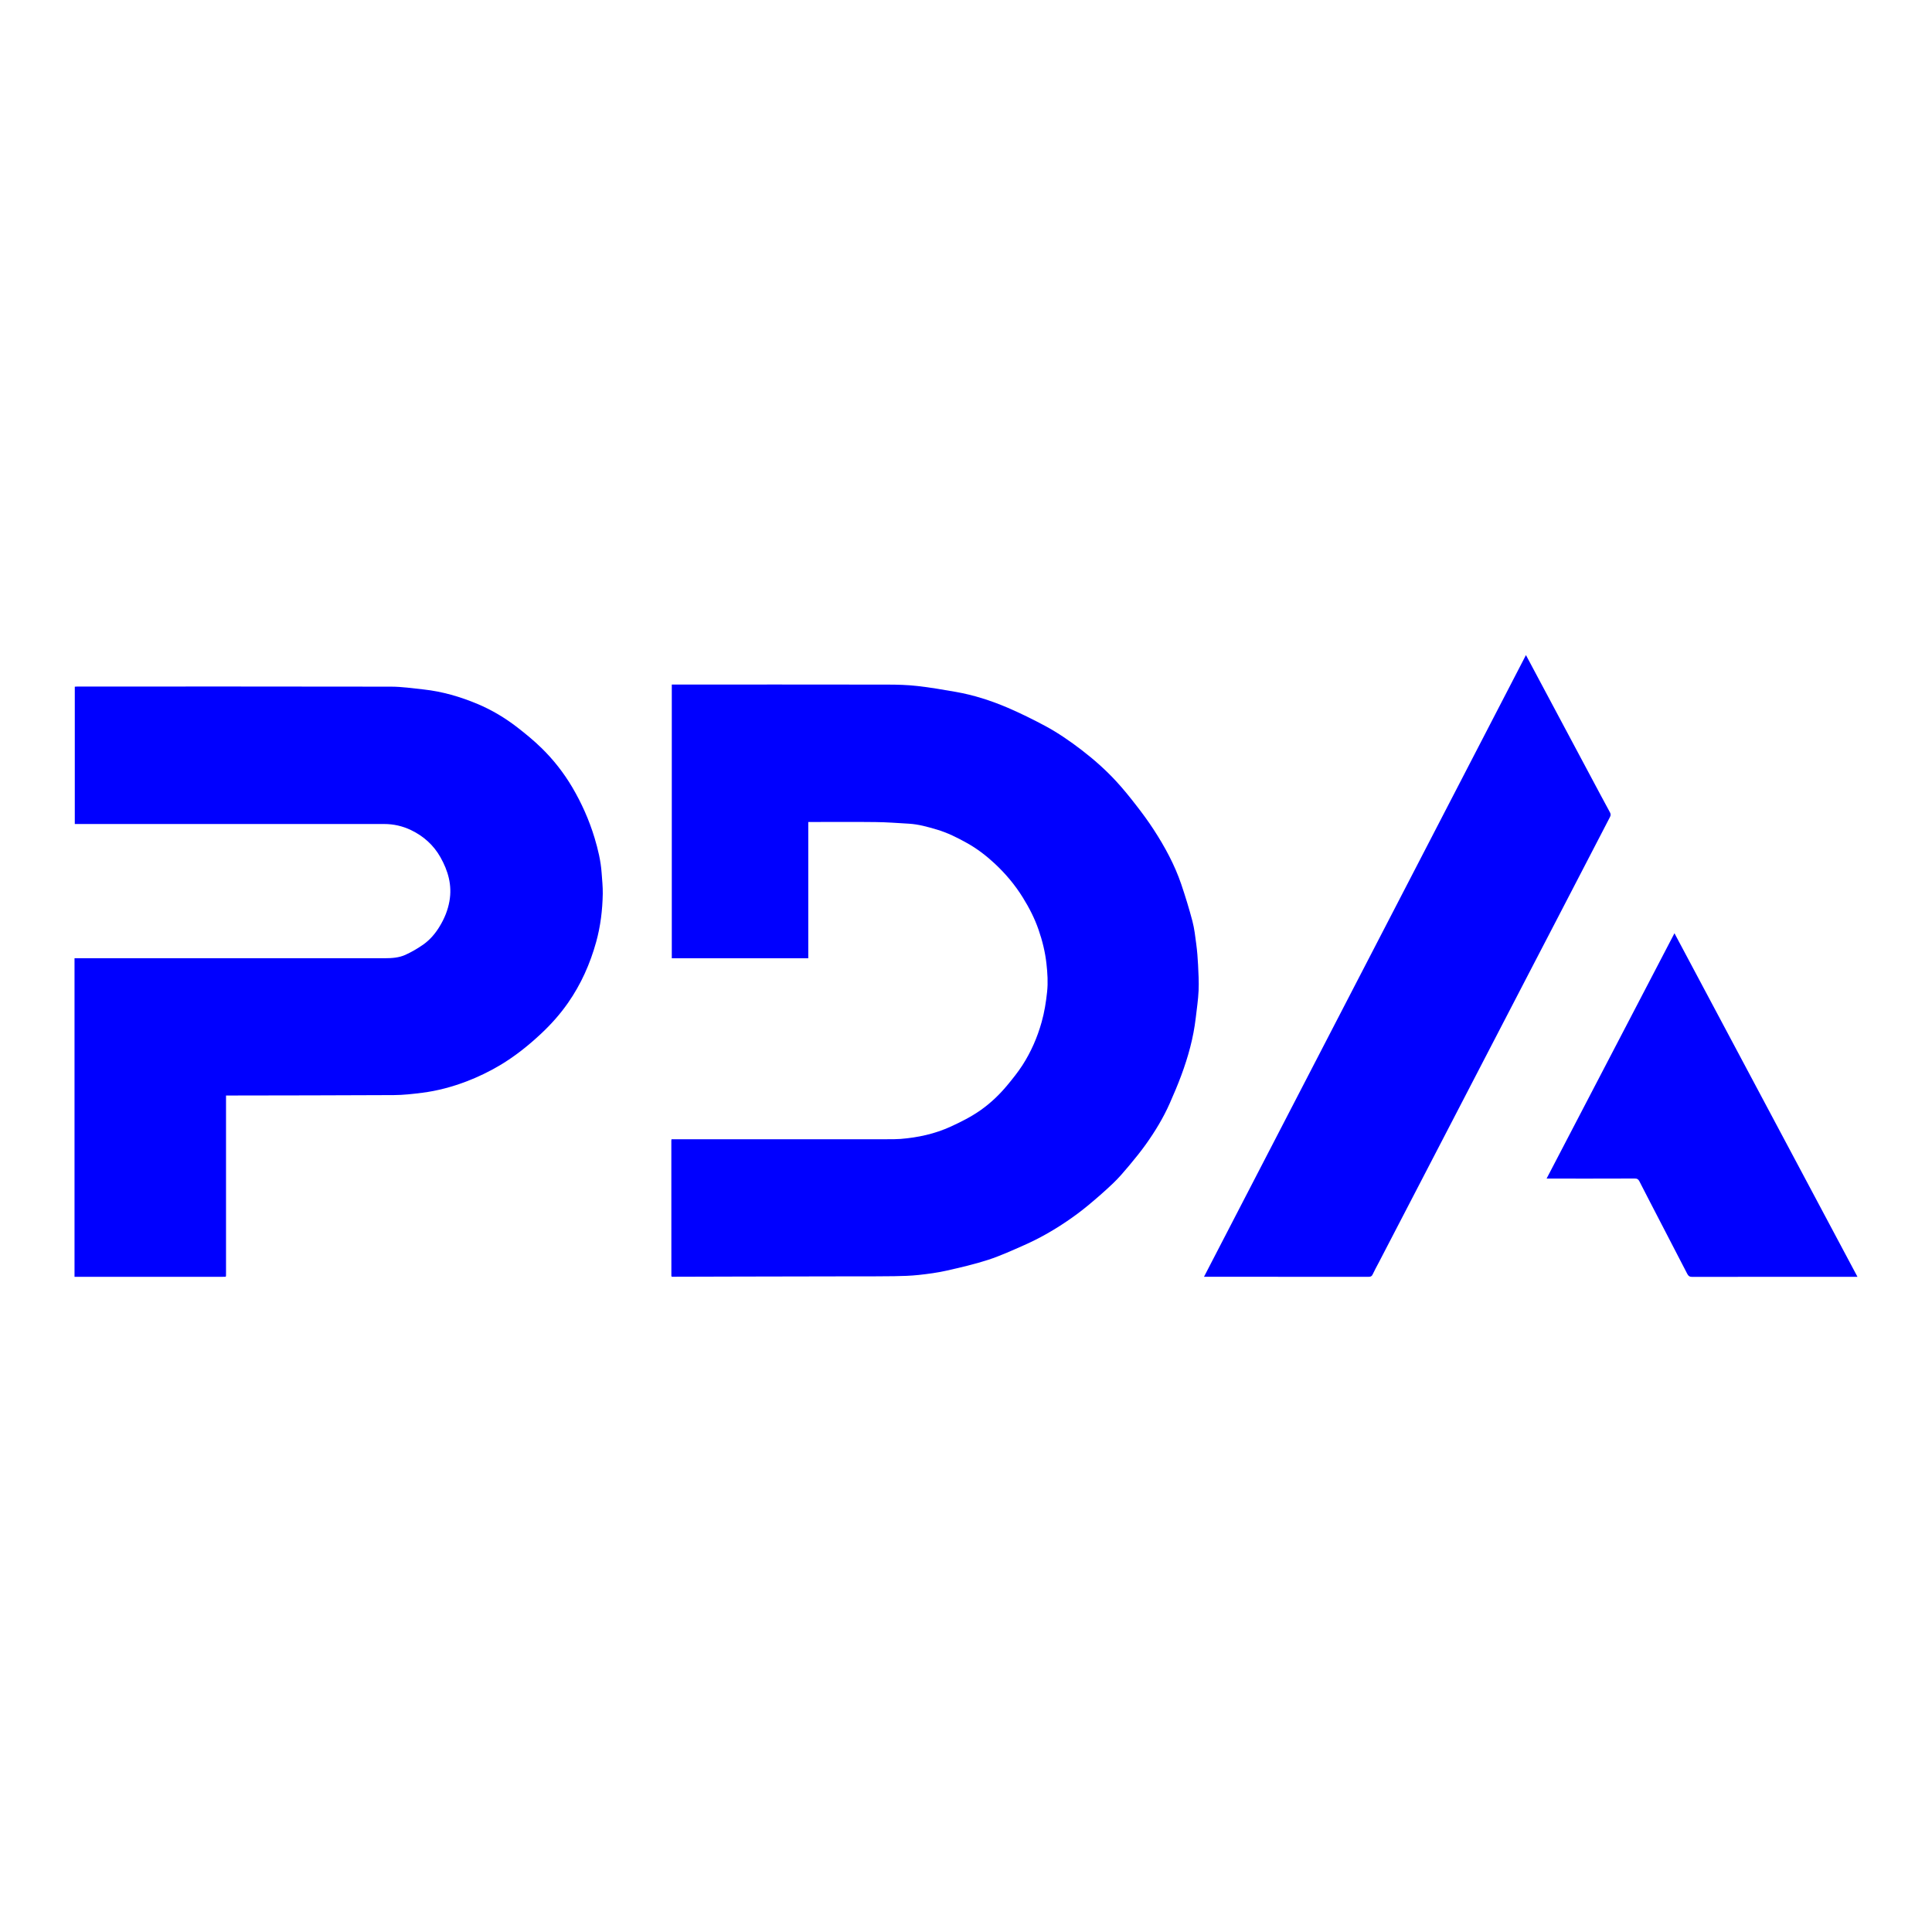
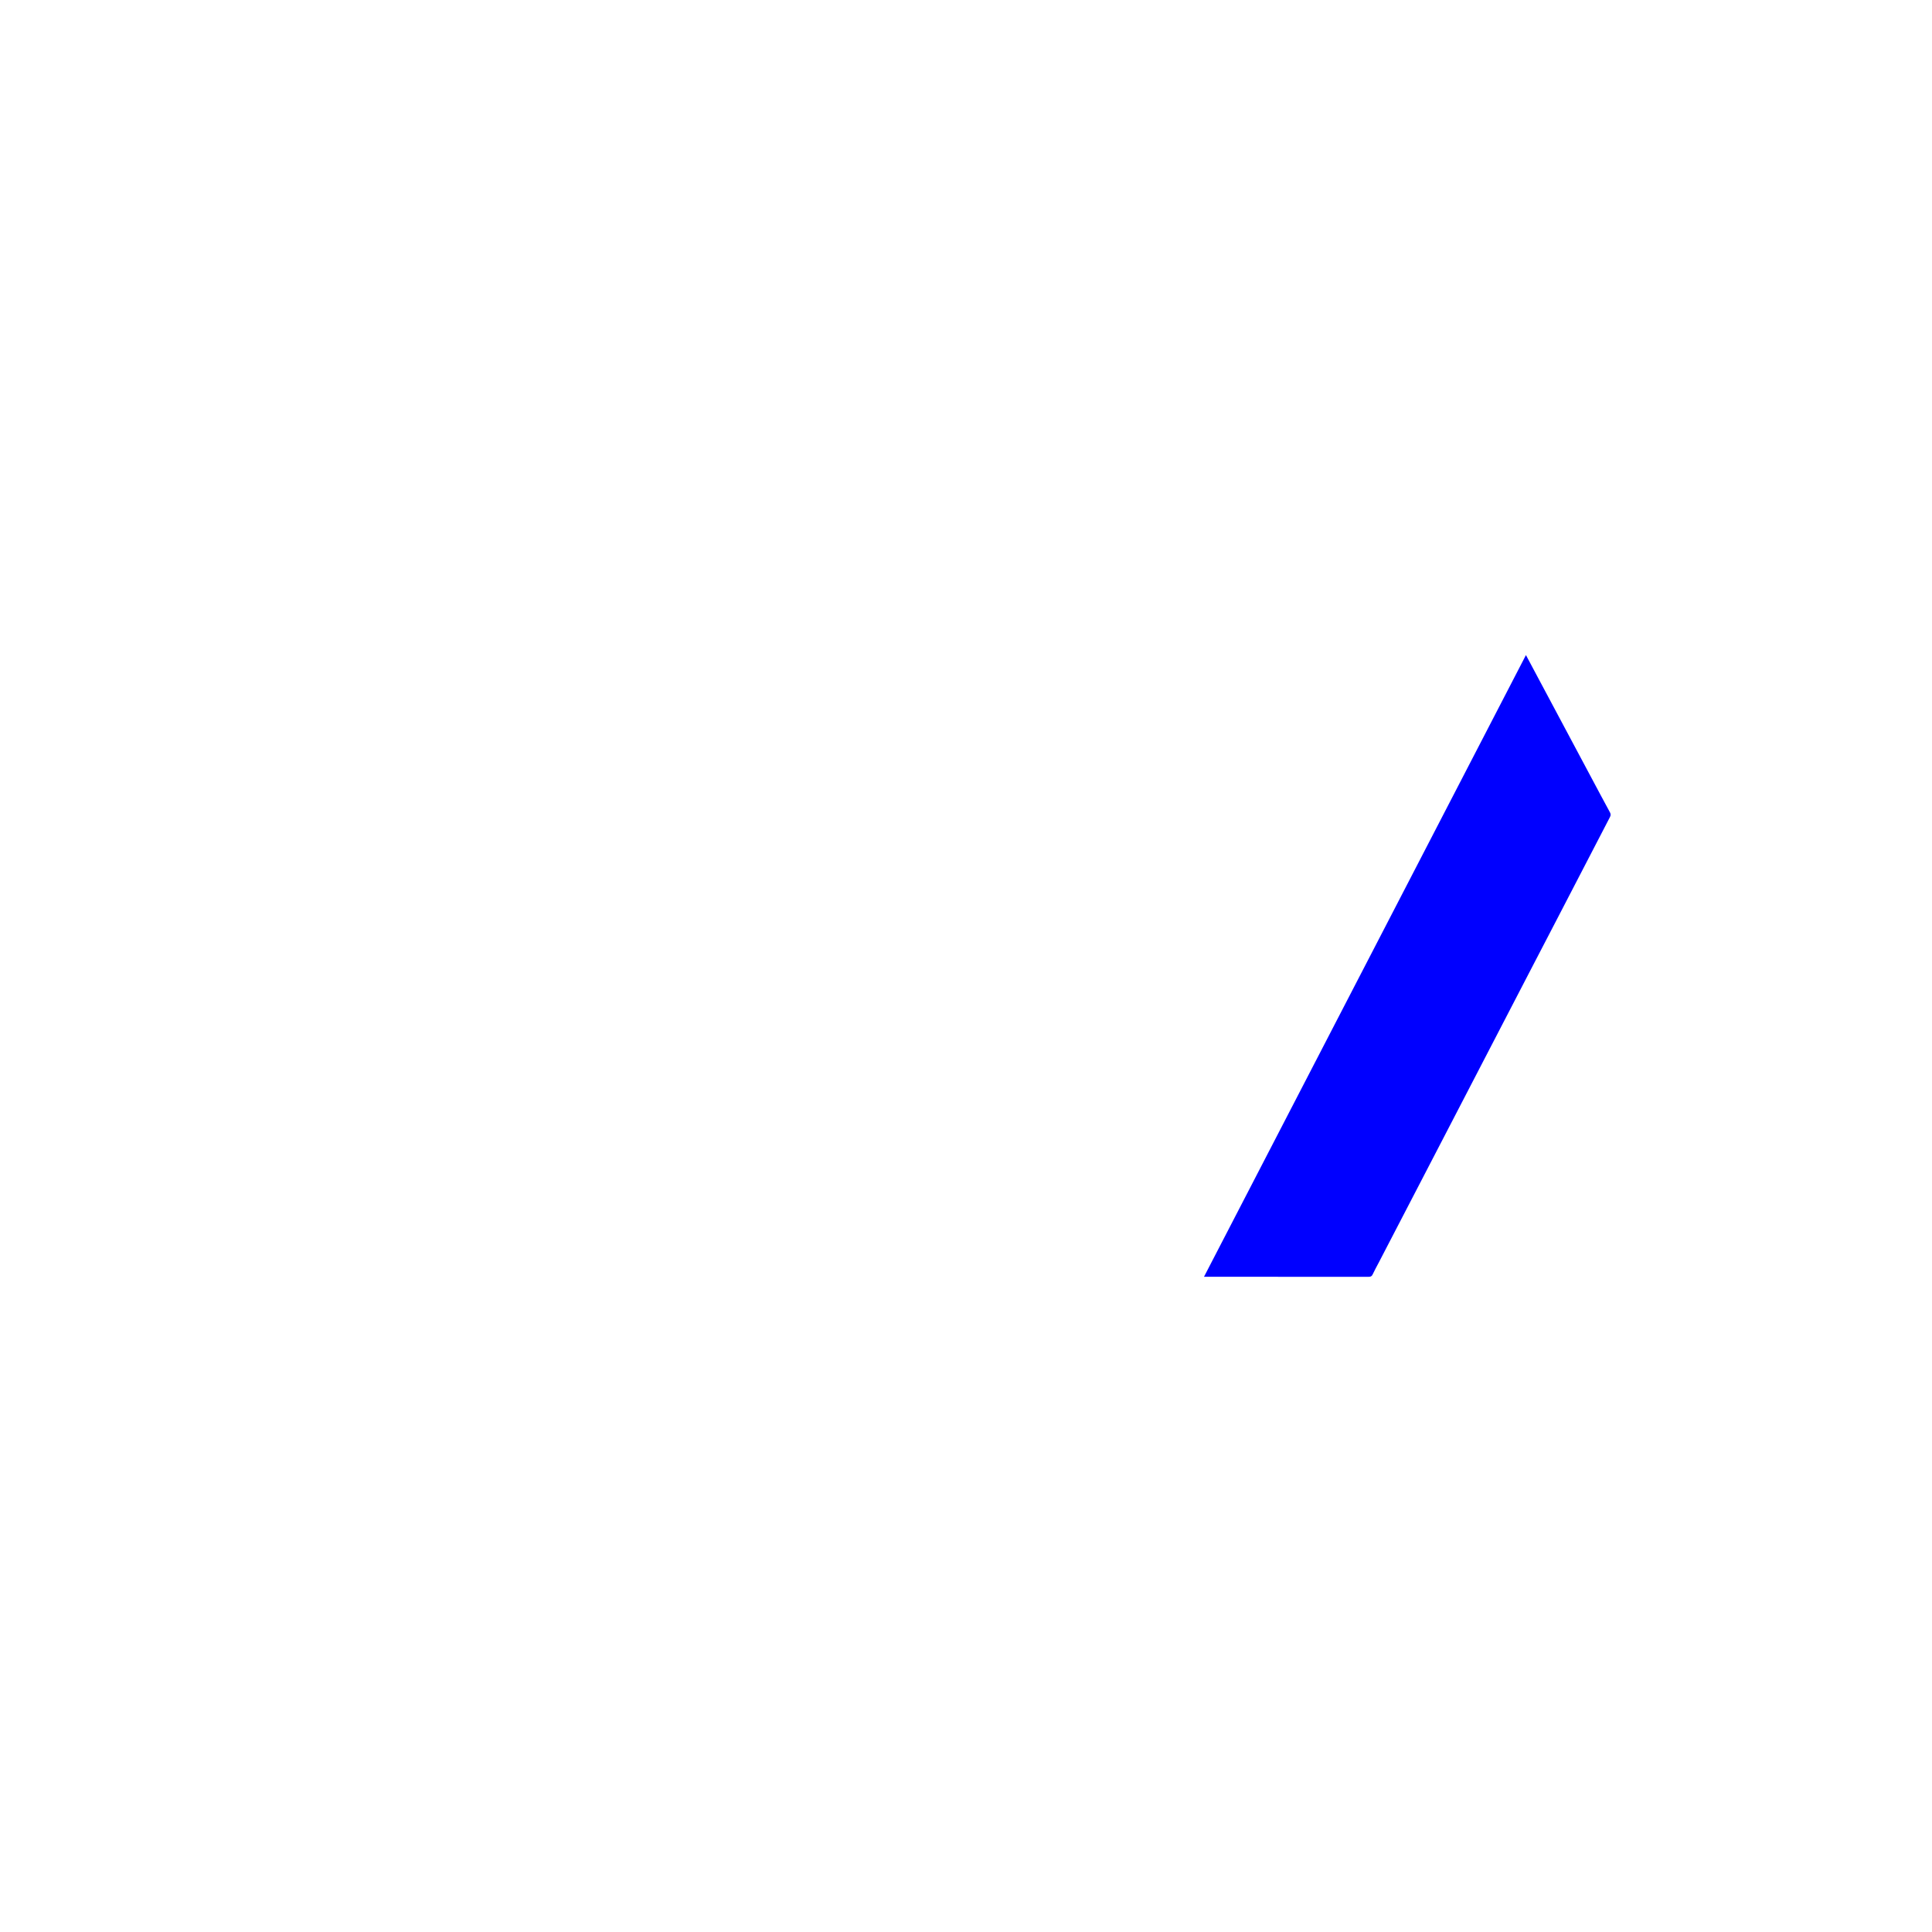
<svg xmlns="http://www.w3.org/2000/svg" id="Capa_1" x="0px" y="0px" viewBox="0 0 512 512" style="enable-background:new 0 0 512 512;" xml:space="preserve">
  <style type="text/css">	.st0{fill:#0000FF;}	.st1{fill:#6060FF;}</style>
  <g>
-     <path class="st0" d="M177.92,338.21c0-11.97-0.01-23.93-0.01-35.9c0-0.1,0.02-0.21,0.04-0.4c0.32,0,0.63,0,0.94,0  c18.73,0,37.47,0,56.2,0c1.19,0,2.39,0.01,3.57-0.08c4.61-0.37,9.05-1.33,13.3-3.27c2.77-1.27,5.47-2.63,7.96-4.39  c2.63-1.86,4.93-4.06,6.98-6.52c1.42-1.71,2.82-3.45,4.03-5.31c2.29-3.55,3.97-7.39,5.11-11.47c0.74-2.62,1.16-5.27,1.45-7.98  c0.27-2.53,0.11-5-0.17-7.51c-0.34-3.09-1.08-6.07-2.09-8.99c-1.04-3.02-2.49-5.83-4.18-8.55c-2.08-3.35-4.59-6.33-7.46-9  c-2.24-2.08-4.66-3.94-7.34-5.43c-2.55-1.42-5.15-2.73-7.97-3.56c-2.43-0.72-4.86-1.41-7.41-1.56c-2.93-0.17-5.87-0.4-8.8-0.43  c-5.64-0.07-11.29-0.02-16.93-0.02c-0.29,0-0.57,0-0.94,0c0,12.08,0,24.08,0,36.12c-12.1,0-24.11,0-36.17,0  c0-24.15,0-48.29,0-72.55c0.27,0,0.54,0,0.82,0c18.76,0,37.52-0.01,56.28,0.02c2.66,0,5.33,0.07,7.96,0.37  c3.41,0.38,6.81,0.97,10.19,1.56c4.76,0.83,9.34,2.31,13.77,4.2c3.39,1.46,6.71,3.1,9.96,4.84c3.38,1.82,6.53,4,9.59,6.34  c3.3,2.53,6.39,5.27,9.2,8.31c1.88,2.04,3.63,4.21,5.33,6.41c1.6,2.05,3.15,4.16,4.57,6.34c2.97,4.57,5.58,9.35,7.34,14.53  c1.09,3.22,2.09,6.48,2.96,9.77c0.52,1.99,0.75,4.06,1.02,6.1c0.24,1.83,0.39,3.68,0.48,5.53c0.11,2.26,0.24,4.53,0.14,6.78  c-0.11,2.43-0.48,4.86-0.76,7.28c-0.61,5.23-2,10.28-3.83,15.2c-0.93,2.52-1.99,4.99-3.07,7.44c-1.7,3.84-3.88,7.42-6.31,10.83  c-1.38,1.93-2.88,3.78-4.41,5.61c-1.36,1.62-2.74,3.25-4.27,4.71c-2.17,2.07-4.44,4.05-6.75,5.96c-1.79,1.48-3.67,2.87-5.6,4.17  c-3.54,2.4-7.25,4.51-11.16,6.24c-3.16,1.4-6.32,2.85-9.6,3.92c-3.63,1.18-7.37,2.04-11.09,2.88c-2.4,0.54-4.85,0.86-7.3,1.13  c-2.16,0.23-4.34,0.3-6.52,0.33c-3.36,0.06-6.73,0.03-10.09,0.04c-10.33,0.02-20.67,0.04-31,0.06c-5.93,0.01-11.87,0.03-17.8,0.05  C178.03,338.3,177.97,338.25,177.92,338.21z" />
-     <path class="st0" d="M59.77,338.35c-0.34,0.01-0.69,0.02-1.03,0.02c-12.69,0-25.39,0-38.08,0c-0.29,0-0.57,0-0.91,0  c0-28.14,0-56.24,0-84.43c0.34,0,0.68,0,1.02,0c27.08,0,54.16,0,81.24,0c1.87,0,3.74-0.13,5.43-0.9c1.64-0.75,3.22-1.67,4.7-2.7  c1.81-1.27,3.25-2.97,4.38-4.85c1.25-2.06,2.16-4.25,2.59-6.69c0.75-4.23-0.37-8.03-2.38-11.61c-1.8-3.2-4.47-5.61-7.81-7.21  c-2.24-1.07-4.61-1.61-7.09-1.61c-26.98-0.01-53.95,0-80.93,0c-0.34,0-0.68,0-1.08,0c0-12.15,0-24.23,0-36.39  c0.25-0.01,0.5-0.04,0.75-0.04c27.69,0,55.38-0.02,83.07,0.03c2.87,0.01,5.74,0.43,8.61,0.74c4.97,0.54,9.73,1.93,14.33,3.86  c3.8,1.6,7.33,3.71,10.58,6.24c2.19,1.7,4.34,3.47,6.32,5.4c3.17,3.09,5.9,6.57,8.16,10.39c2.51,4.25,4.5,8.73,5.93,13.46  c0.91,3.03,1.65,6.1,1.87,9.28c0.13,1.83,0.33,3.67,0.3,5.51c-0.08,4.32-0.59,8.6-1.75,12.78c-1.6,5.78-4.01,11.19-7.45,16.13  c-2.08,2.98-4.48,5.68-7.13,8.16c-3.35,3.14-6.93,6-10.88,8.36c-2.85,1.69-5.82,3.13-8.91,4.31c-3.79,1.44-7.68,2.49-11.7,3  c-2.51,0.32-5.04,0.61-7.56,0.62c-14.54,0.08-29.09,0.08-43.63,0.11c-0.24,0-0.48,0-0.83,0c0,0.33,0,0.64,0,0.95  c0,15.33,0,30.66,0,45.98c0,0.32-0.01,0.63-0.01,0.95C59.85,338.26,59.81,338.3,59.77,338.35z" />
    <path class="st0" d="M404.39,173.6c1.09,2.05,2.11,3.97,3.14,5.89c4.72,8.85,9.44,17.69,14.16,26.54c1.64,3.07,3.27,6.15,4.94,9.21  c0.26,0.47,0.27,0.83,0.02,1.3c-4.86,9.35-9.7,18.7-14.55,28.05c-2.16,4.16-4.33,8.31-6.48,12.47  c-3.77,7.27-7.54,14.55-11.32,21.82c-2.99,5.76-5.98,11.53-8.97,17.29c-3.74,7.21-7.48,14.42-11.22,21.62  c-2.92,5.62-5.84,11.25-8.76,16.87c-0.53,1.02-1.1,2.02-1.58,3.07c-0.24,0.53-0.56,0.64-1.09,0.64  c-11.53-0.01-23.05-0.01-34.58-0.01c-2.96,0-5.93,0-9.03,0C347.52,283.44,375.91,228.61,404.39,173.6z" />
-     <path class="st0" d="M492.25,338.37c-0.43,0-0.69,0-0.95,0c-14.28,0-28.56-0.01-42.84,0.02c-0.69,0-1.02-0.23-1.31-0.79  c-3.29-6.37-6.59-12.73-9.89-19.09c-0.94-1.82-1.89-3.63-2.81-5.46c-0.26-0.51-0.57-0.74-1.2-0.73  c-7.47,0.03-14.94,0.02-22.42,0.02c-0.28,0-0.56,0-0.97,0c11.32-21.72,22.57-43.3,33.89-65.02  C459.96,277.78,476.07,308.01,492.25,338.37z" />
    <path class="st1" d="M177.92,338.21c0.05,0.05,0.11,0.09,0.16,0.14C178.03,338.3,177.97,338.25,177.92,338.21z" />
  </g>
</svg>